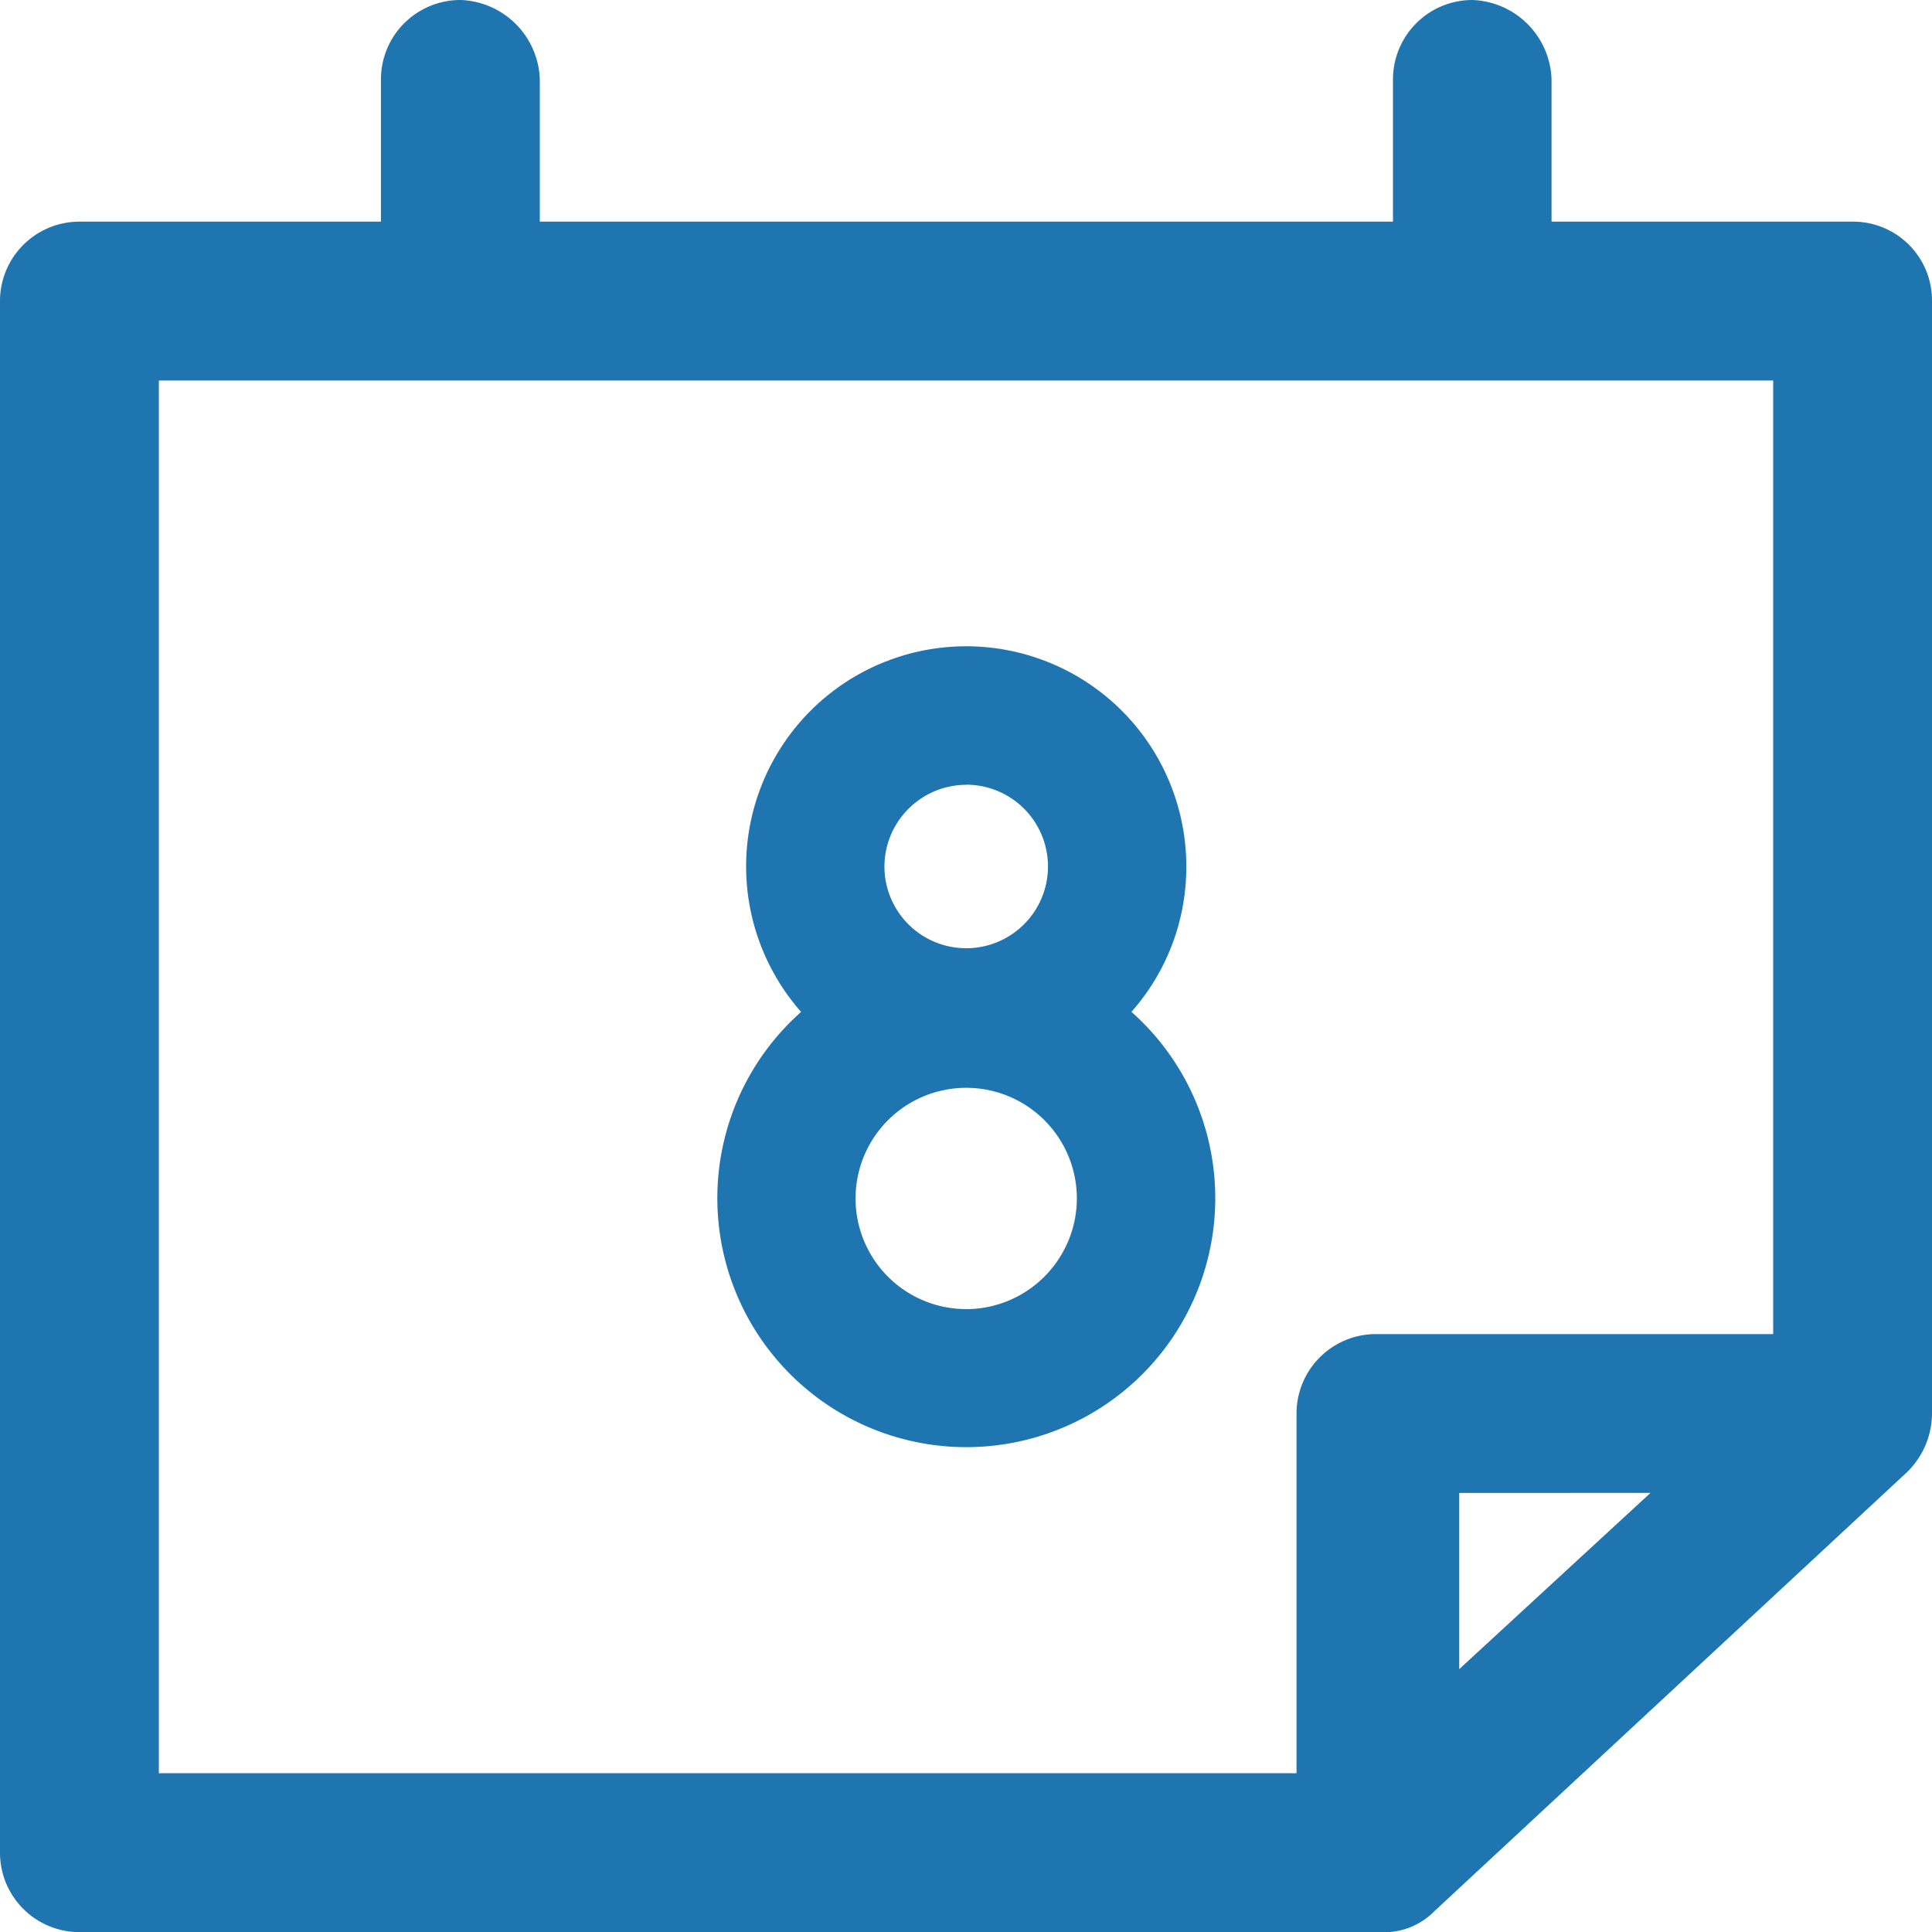
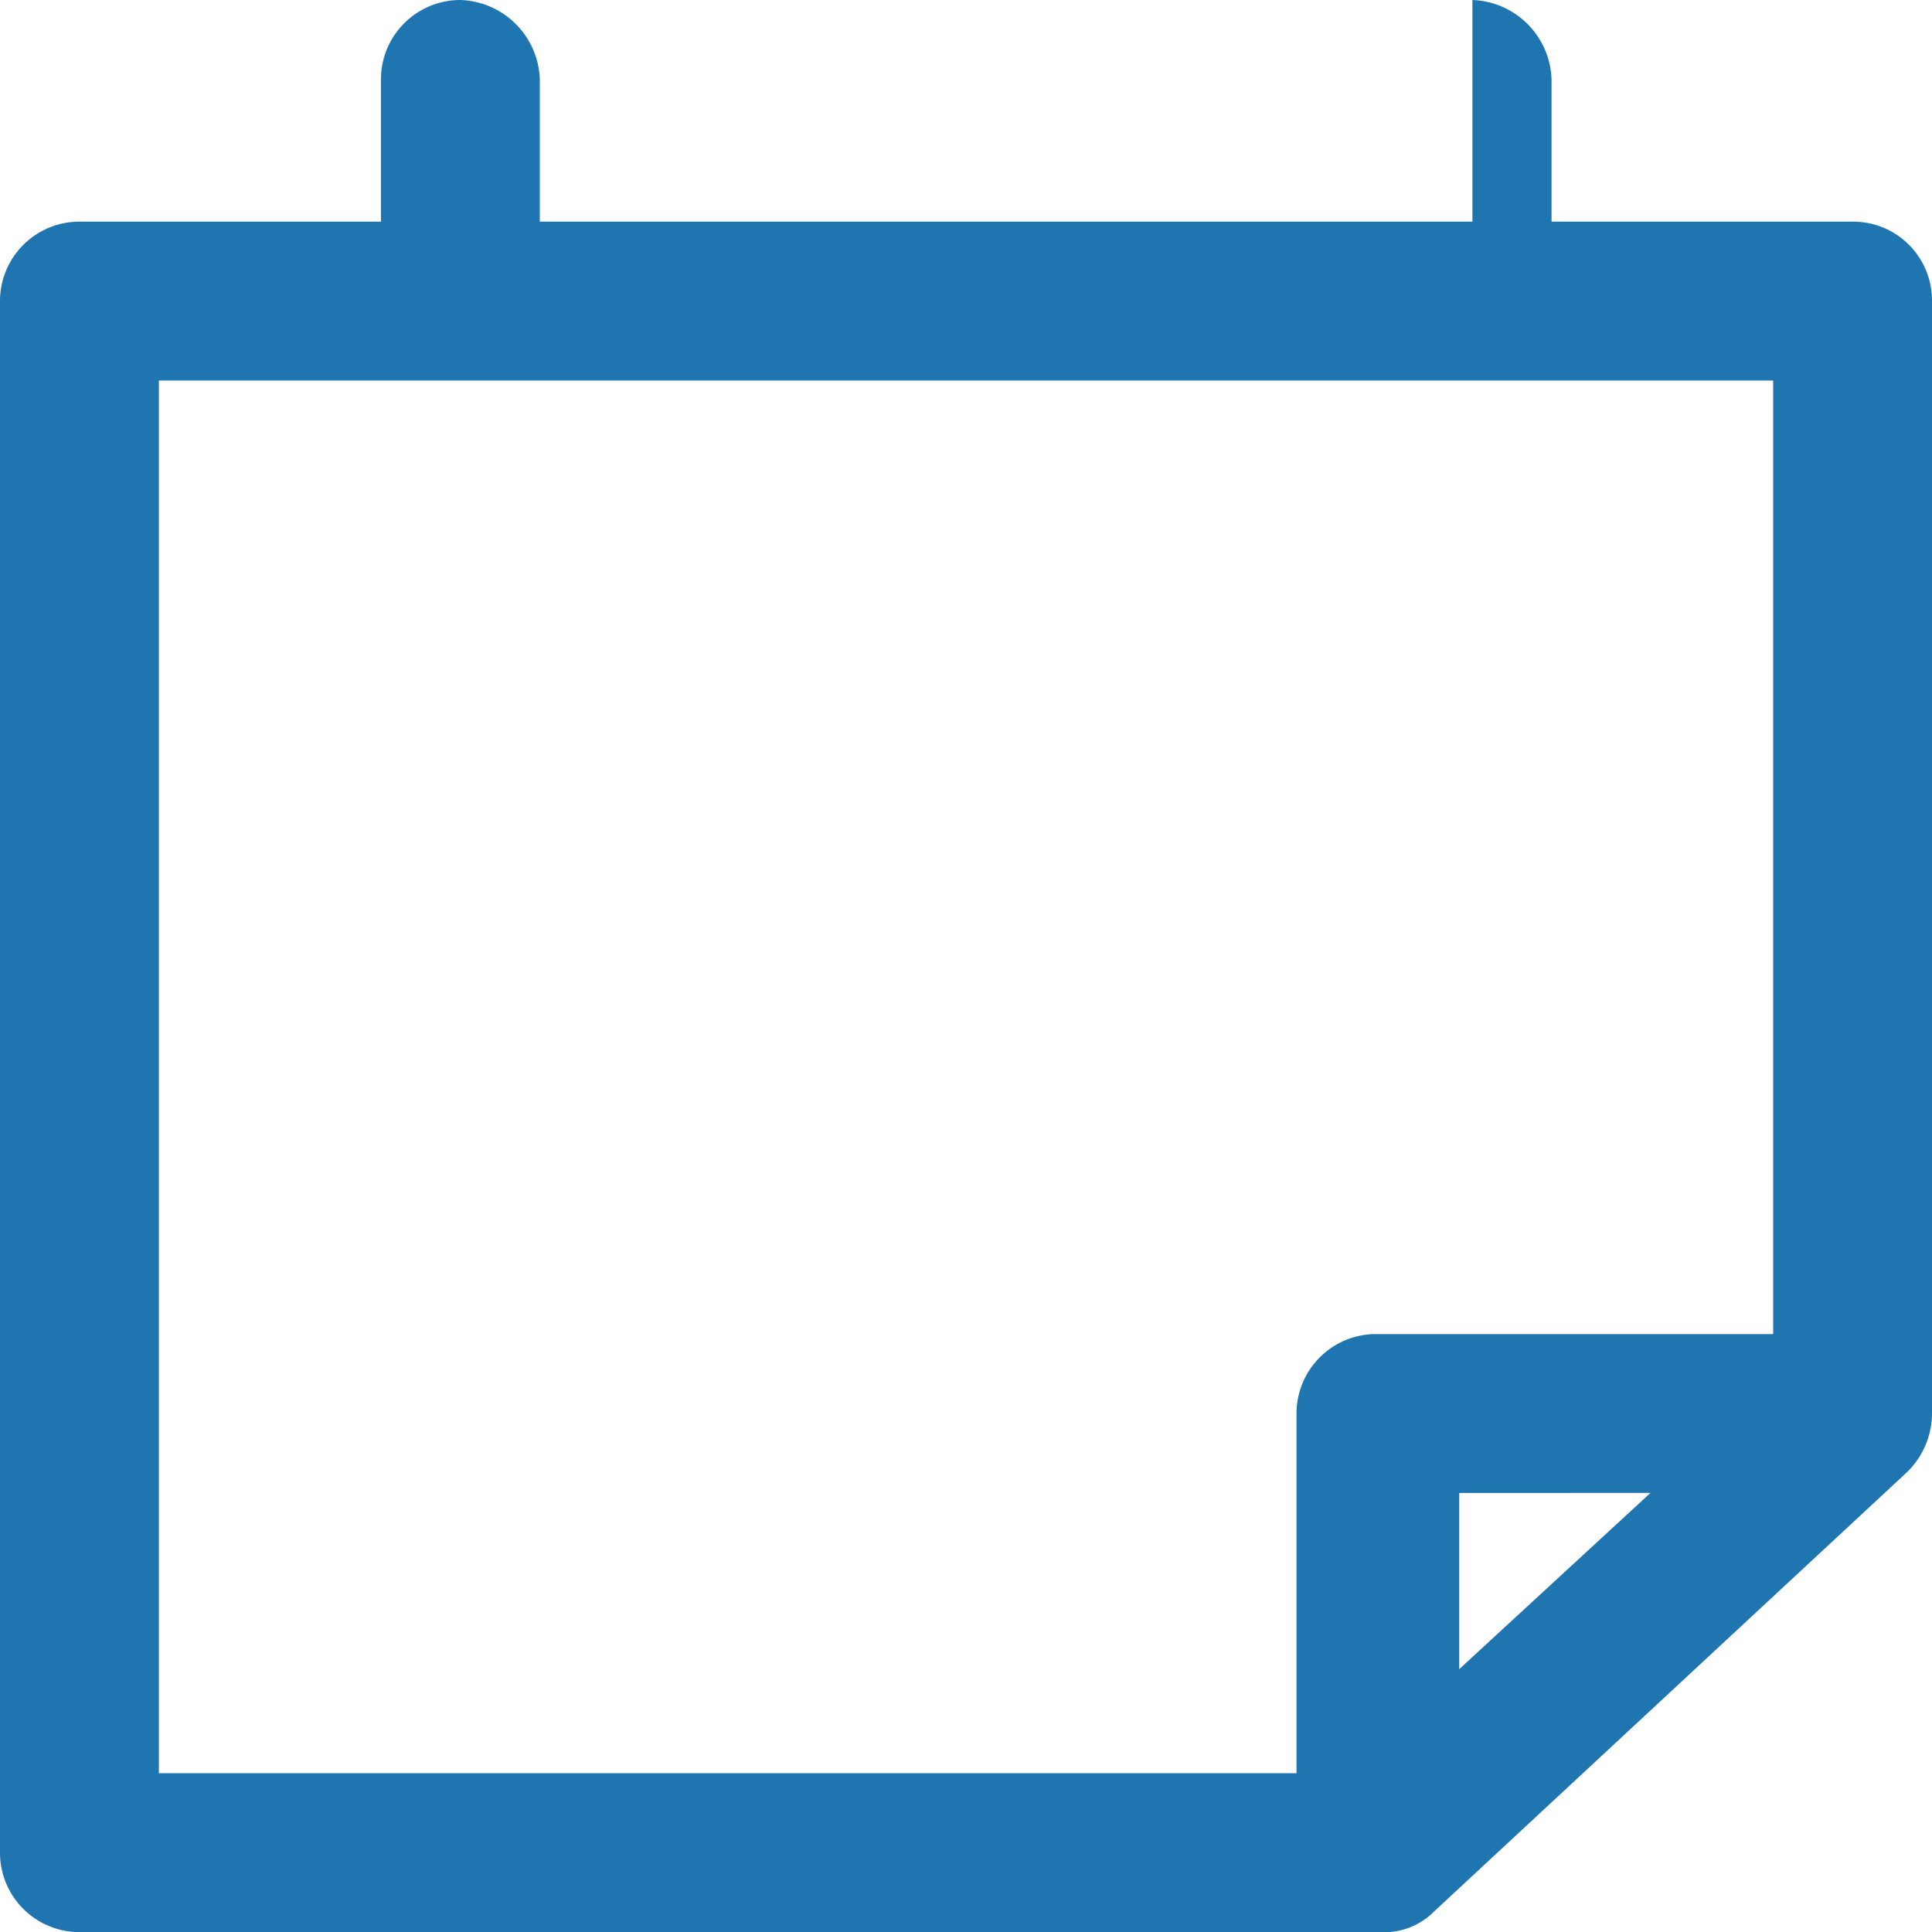
<svg xmlns="http://www.w3.org/2000/svg" width="32.251" height="32.251" viewBox="0 0 32.251 32.251">
  <g id="calendar-svgrepo-com" transform="translate(0)">
    <g id="Grupo_4123" data-name="Grupo 4123" transform="translate(0 0)">
      <g id="Grupo_4122" data-name="Grupo 4122">
-         <path id="Trazado_4569" data-name="Trazado 4569" d="M30.931,3.7H25.9V1.326A1.371,1.371,0,0,0,24.579,0a1.326,1.326,0,0,0-1.326,1.326V3.7H9.011V1.326A1.371,1.371,0,0,0,7.685,0,1.326,1.326,0,0,0,6.359,1.326V3.7H1.326A1.326,1.326,0,0,0,0,5.027v25.9a1.326,1.326,0,0,0,1.326,1.326H23.035a1.175,1.175,0,0,0,.91-.35l7.89-7.329a1.377,1.377,0,0,0,.416-.976V5.027A1.316,1.316,0,0,0,30.931,3.7ZM2.652,6.352H29.6V22.27h-6.63A1.326,1.326,0,0,0,21.643,23.6v6H2.652Zm24.9,18.569-3.193,2.942V24.922Z" transform="translate(0 0)" fill="#1f75af" />
+         <path id="Trazado_4569" data-name="Trazado 4569" d="M30.931,3.7H25.9V1.326A1.371,1.371,0,0,0,24.579,0V3.7H9.011V1.326A1.371,1.371,0,0,0,7.685,0,1.326,1.326,0,0,0,6.359,1.326V3.7H1.326A1.326,1.326,0,0,0,0,5.027v25.9a1.326,1.326,0,0,0,1.326,1.326H23.035a1.175,1.175,0,0,0,.91-.35l7.89-7.329a1.377,1.377,0,0,0,.416-.976V5.027A1.316,1.316,0,0,0,30.931,3.7ZM2.652,6.352H29.6V22.27h-6.63A1.326,1.326,0,0,0,21.643,23.6v6H2.652Zm24.9,18.569-3.193,2.942V24.922Z" transform="translate(0 0)" fill="#1f75af" />
      </g>
-       <path id="Trazado_4570" data-name="Trazado 4570" d="M188.413,169.7a3.641,3.641,0,0,0,.917-2.428A3.674,3.674,0,1,0,182.9,169.7a4.156,4.156,0,1,0,5.515,0Zm-2.757-3.793a1.365,1.365,0,1,1-1.365,1.365A1.368,1.368,0,0,1,185.656,165.909Zm0,8.754a1.847,1.847,0,1,1,1.847-1.847A1.852,1.852,0,0,1,185.656,174.662Z" transform="translate(-169.527 -152.808)" fill="#1f75af" />
    </g>
  </g>
</svg>